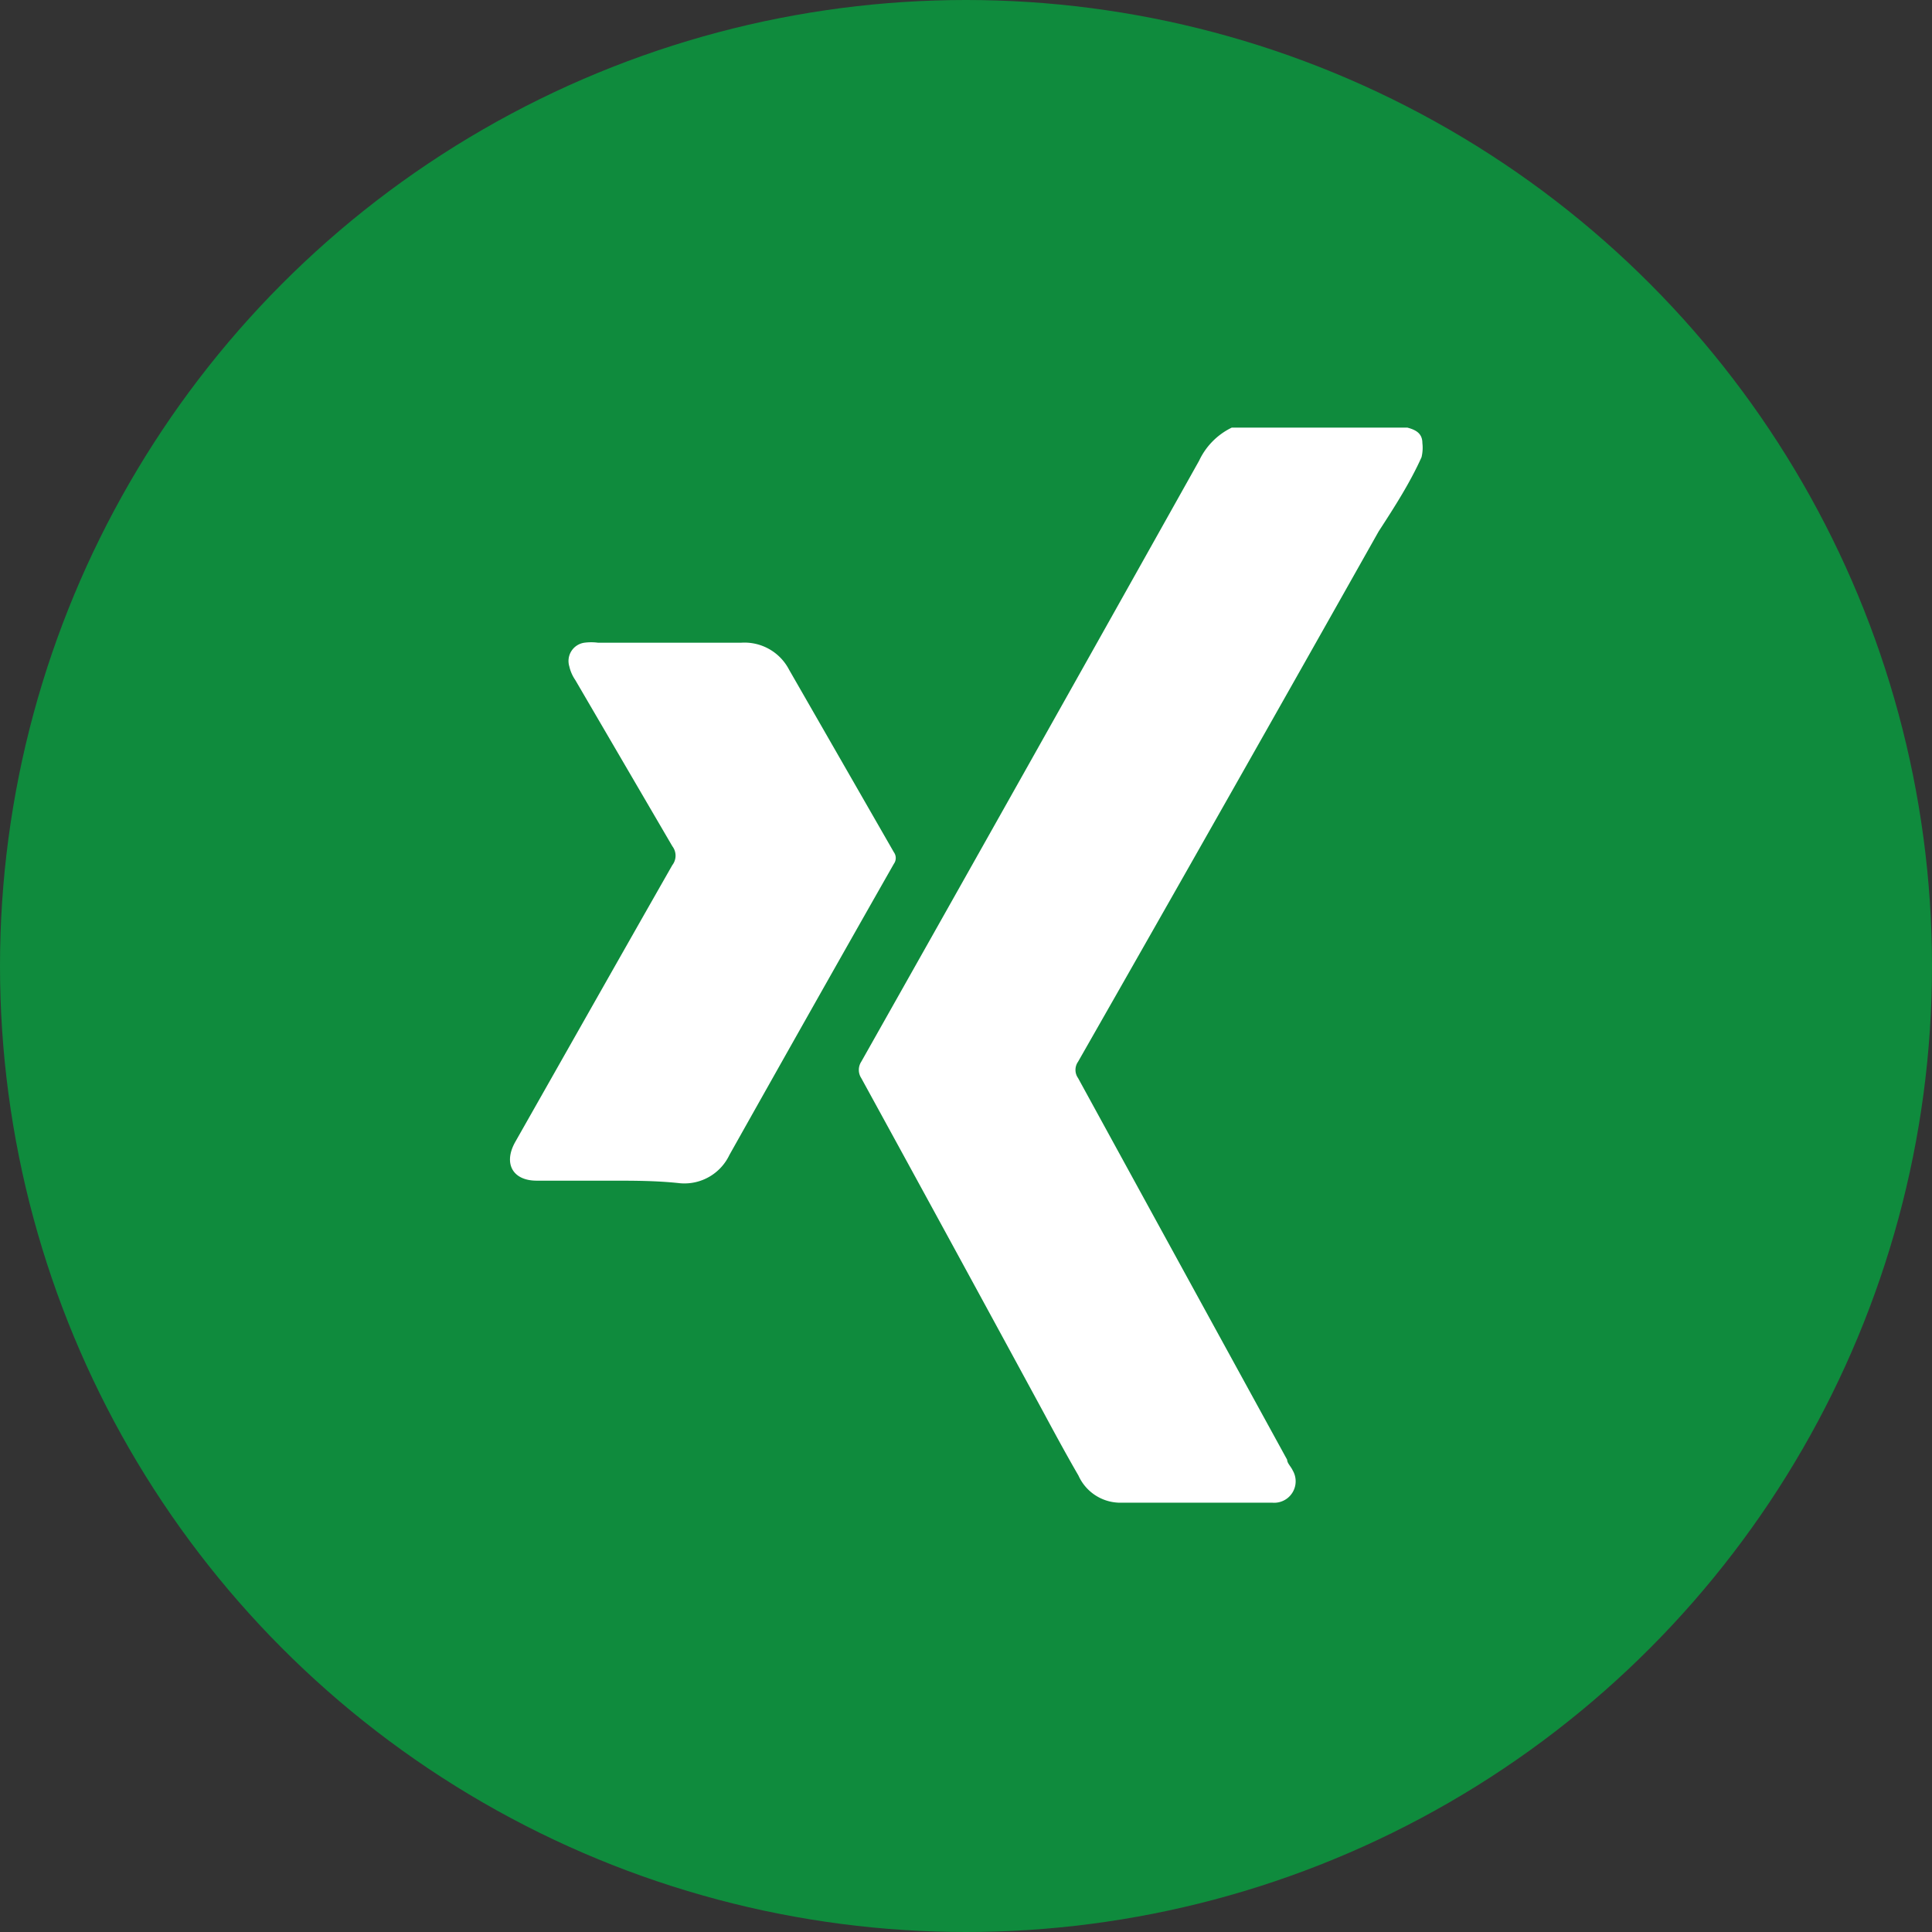
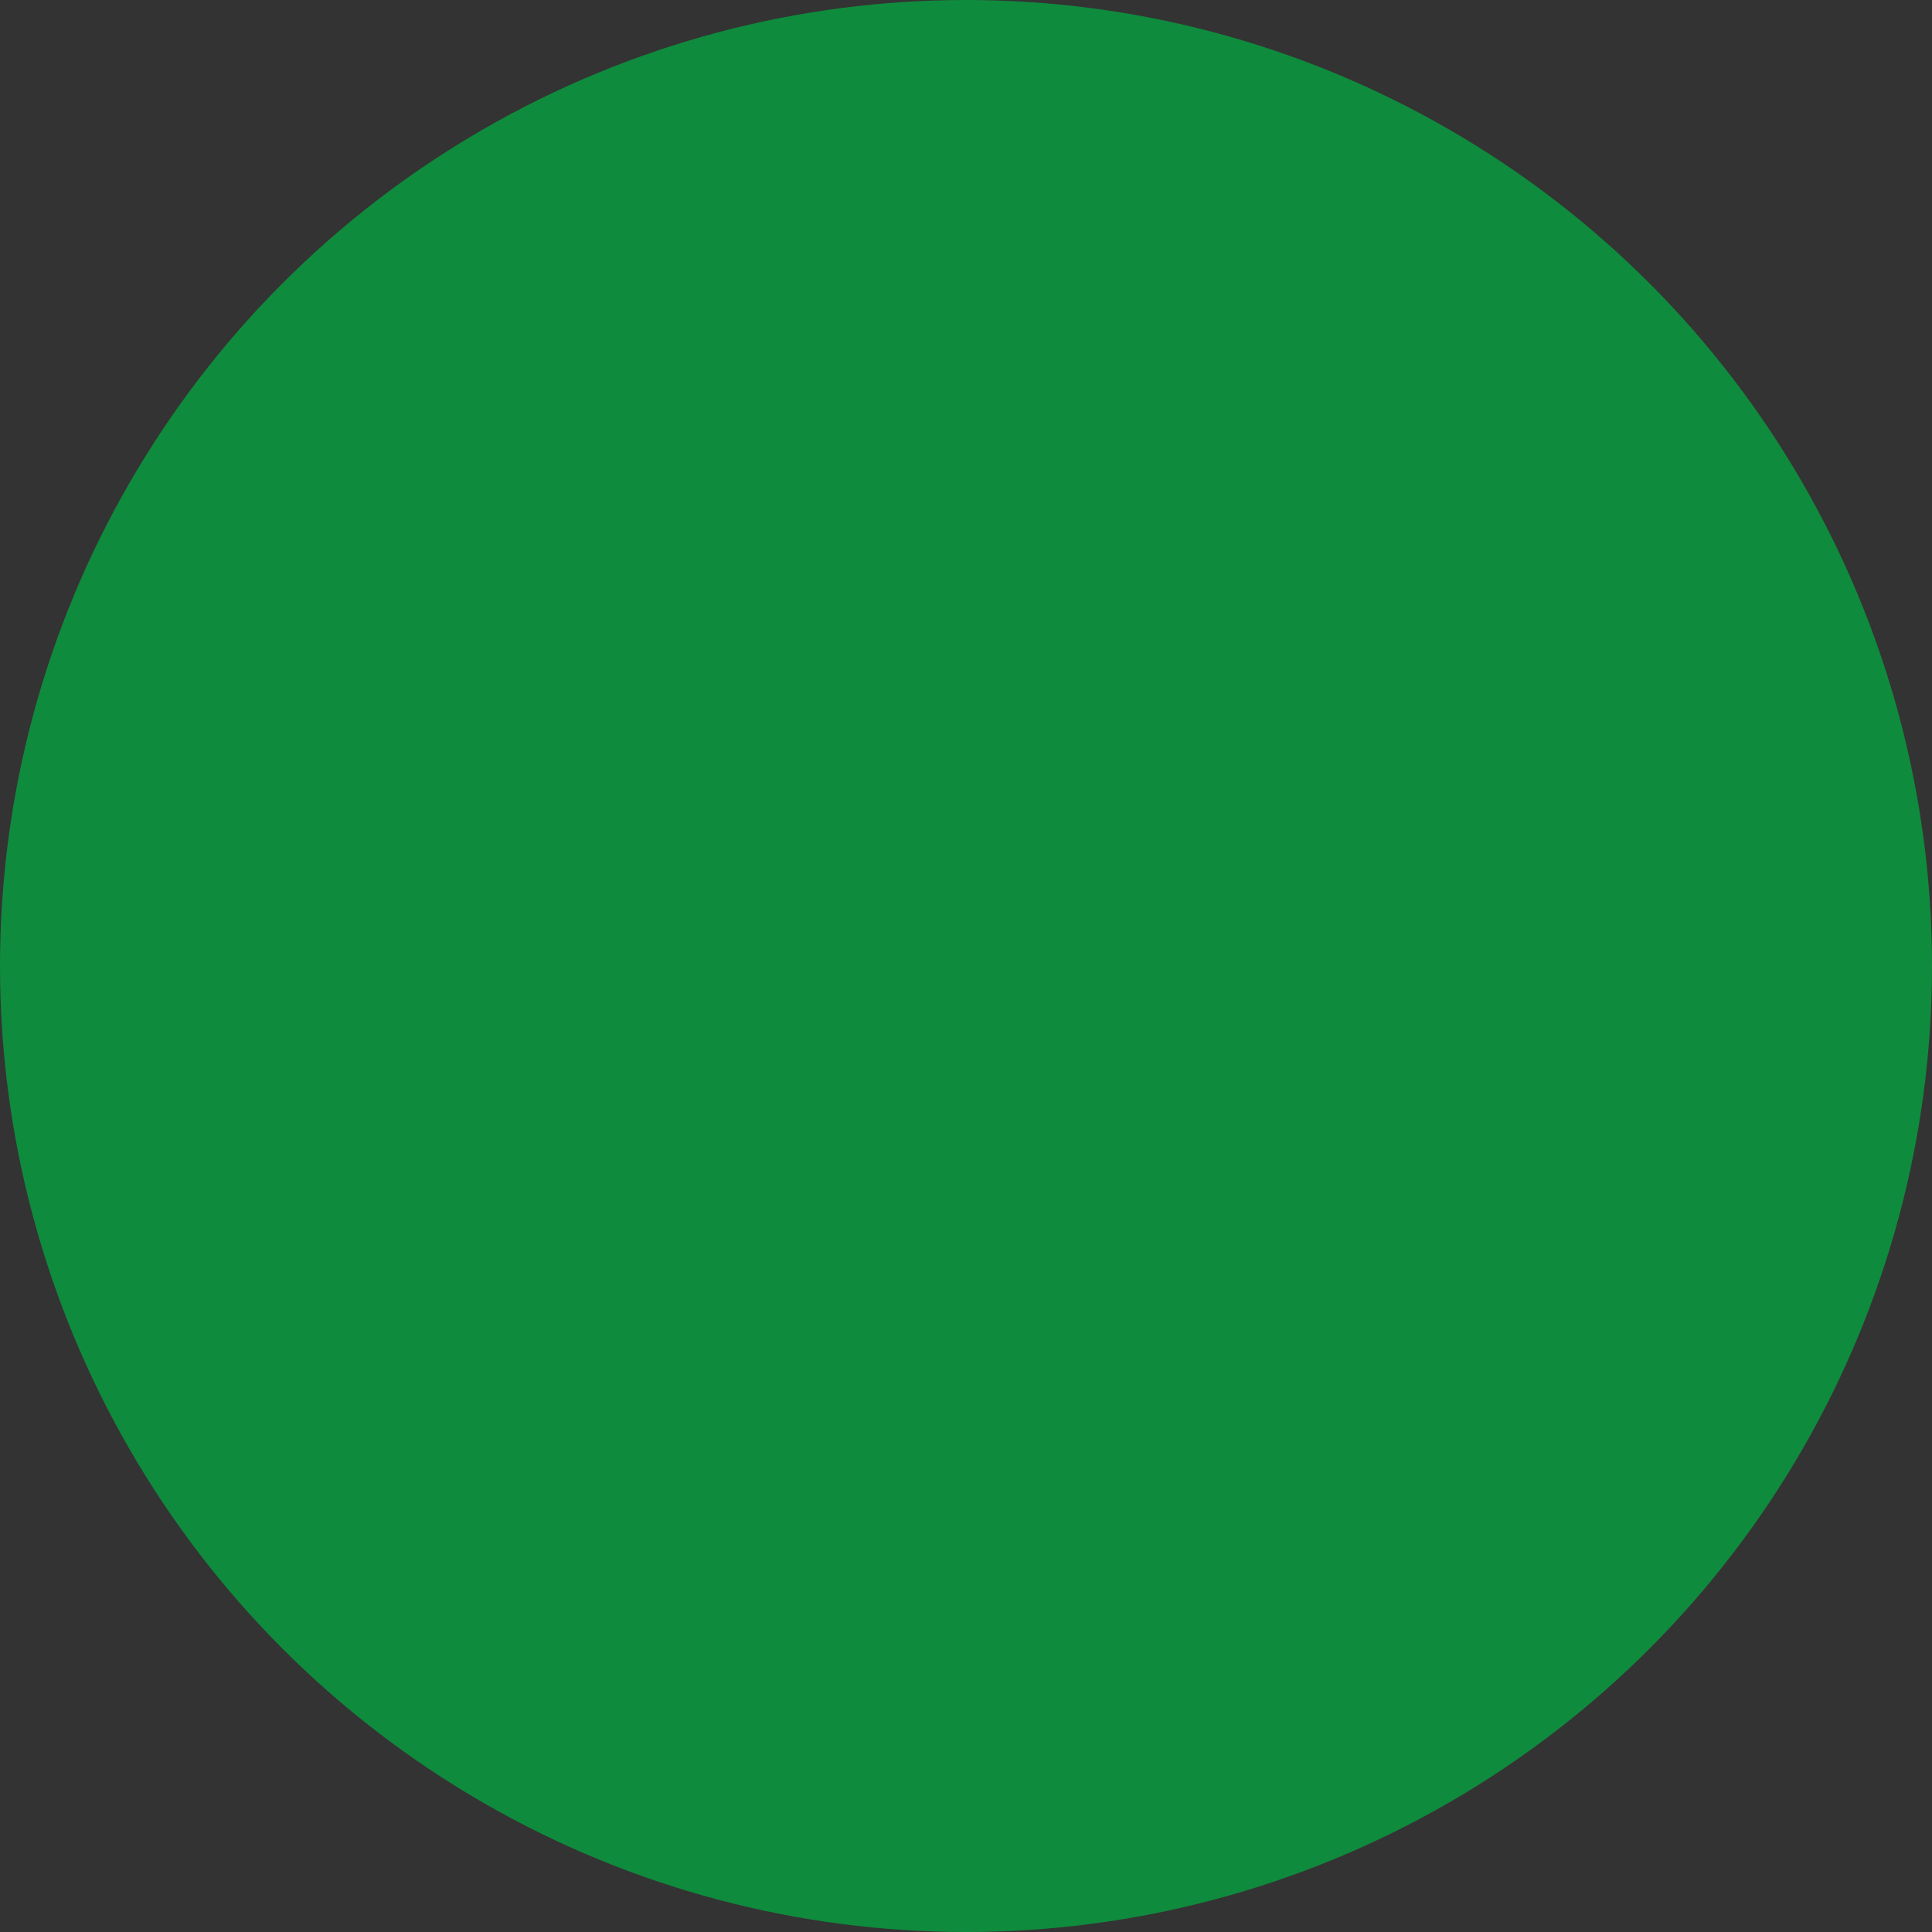
<svg xmlns="http://www.w3.org/2000/svg" id="Ebene_1" data-name="Ebene 1" viewBox="0 0 45 45">
  <rect x="0" y="0" width="45" height="45" fill="#333333" stroke="none" />
  <defs>
    <style>.cls-1{fill:#0f8b3d;}.cls-2{fill:#fff;}</style>
  </defs>
  <circle class="cls-1" cx="22.5" cy="22.5" r="22.5" />
-   <path class="cls-2" d="M35.61,13.15c-.27.6-.63,1.16-1,1.73q-3.48,6.18-7,12.35a.33.33,0,0,0,0,.38q2.43,4.44,4.87,8.89c0,.08.09.16.13.25a.5.5,0,0,1-.48.75H28.55a1.07,1.07,0,0,1-.93-.63c-.29-.5-.56-1-.84-1.52q-2.1-3.87-4.22-7.74a.35.35,0,0,1,0-.38q3.95-7,7.87-14a1.62,1.62,0,0,1,.76-.77h4.09c.19.05.35.13.35.36A.93.93,0,0,1,35.61,13.15Z" transform="translate(-2.5 -2.5)" />
-   <path class="cls-2" d="M16.73,30H15c-.56,0-.78-.4-.5-.9,1.22-2.15,2.44-4.31,3.66-6.45a.36.36,0,0,0,0-.44L15.9,18.34a.92.92,0,0,1-.14-.32.43.43,0,0,1,.35-.55,1.22,1.22,0,0,1,.32,0c1.11,0,2.22,0,3.33,0a1.17,1.17,0,0,1,1.12.63l2.44,4.25a.23.23,0,0,1,0,.27c-1.28,2.25-2.56,4.52-3.83,6.78a1.16,1.16,0,0,1-1.15.66C17.8,30,17.26,30,16.73,30Z" transform="translate(-2.5 -2.5)" />
</svg>